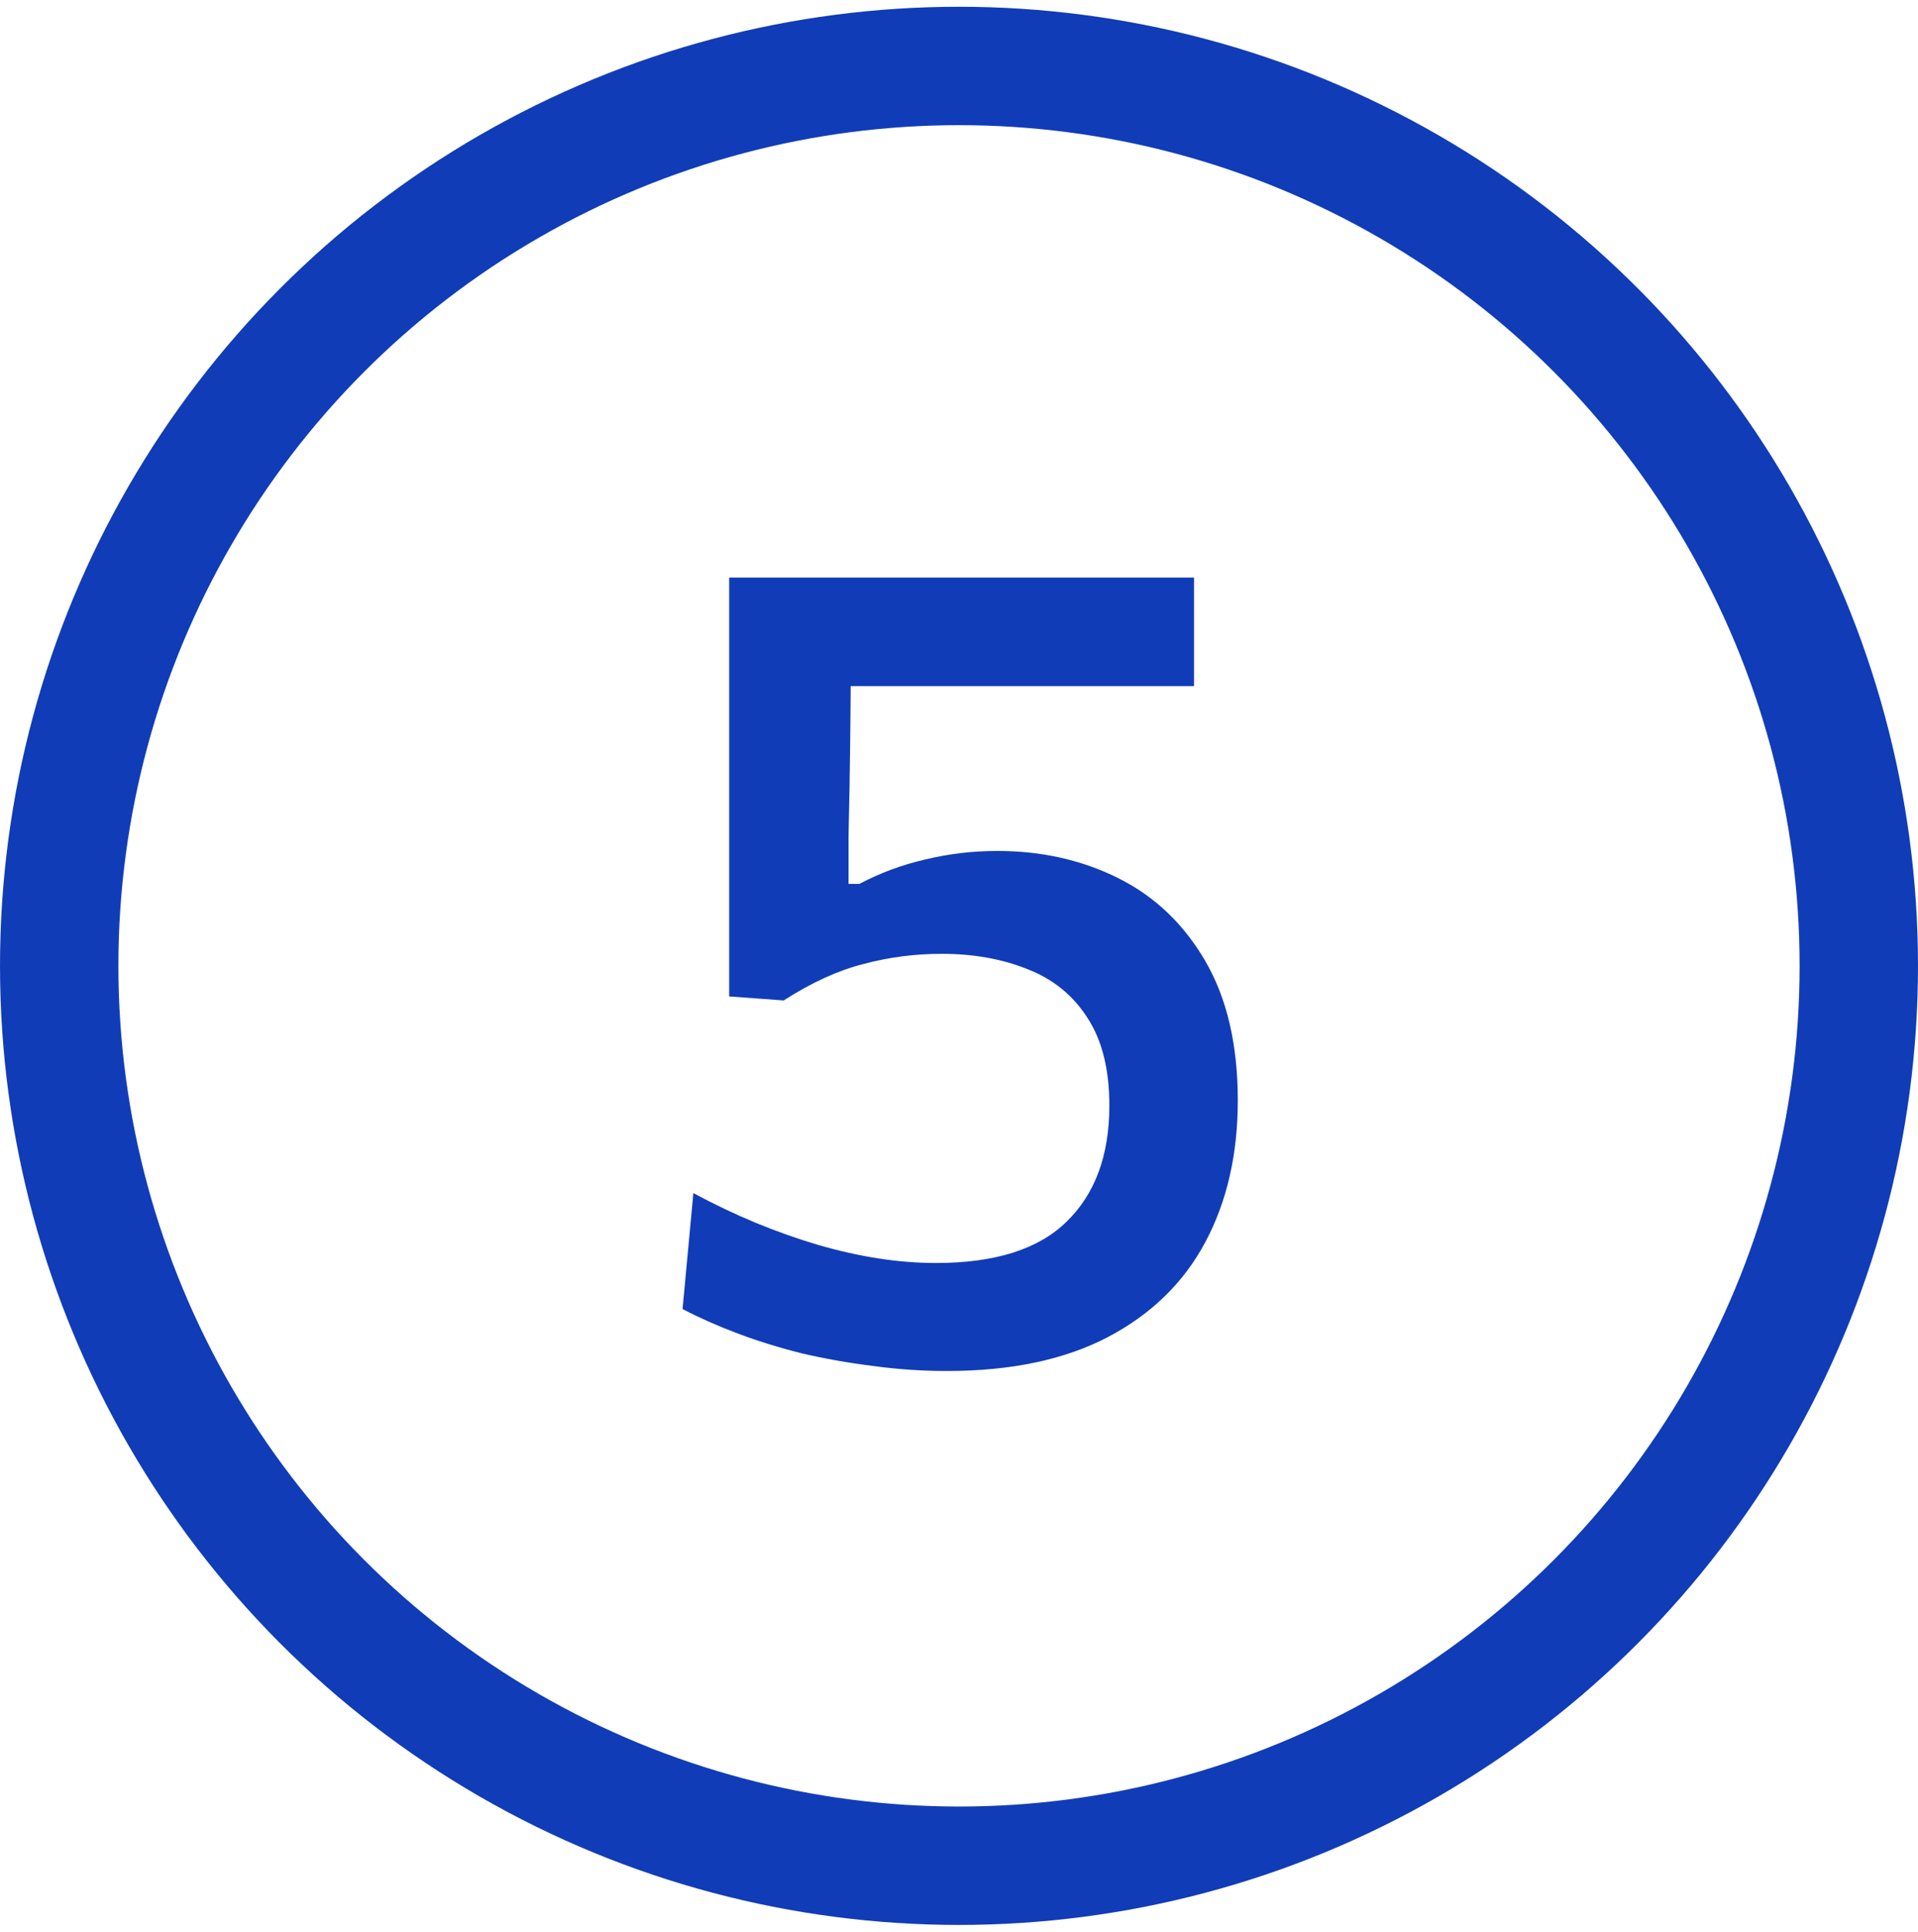
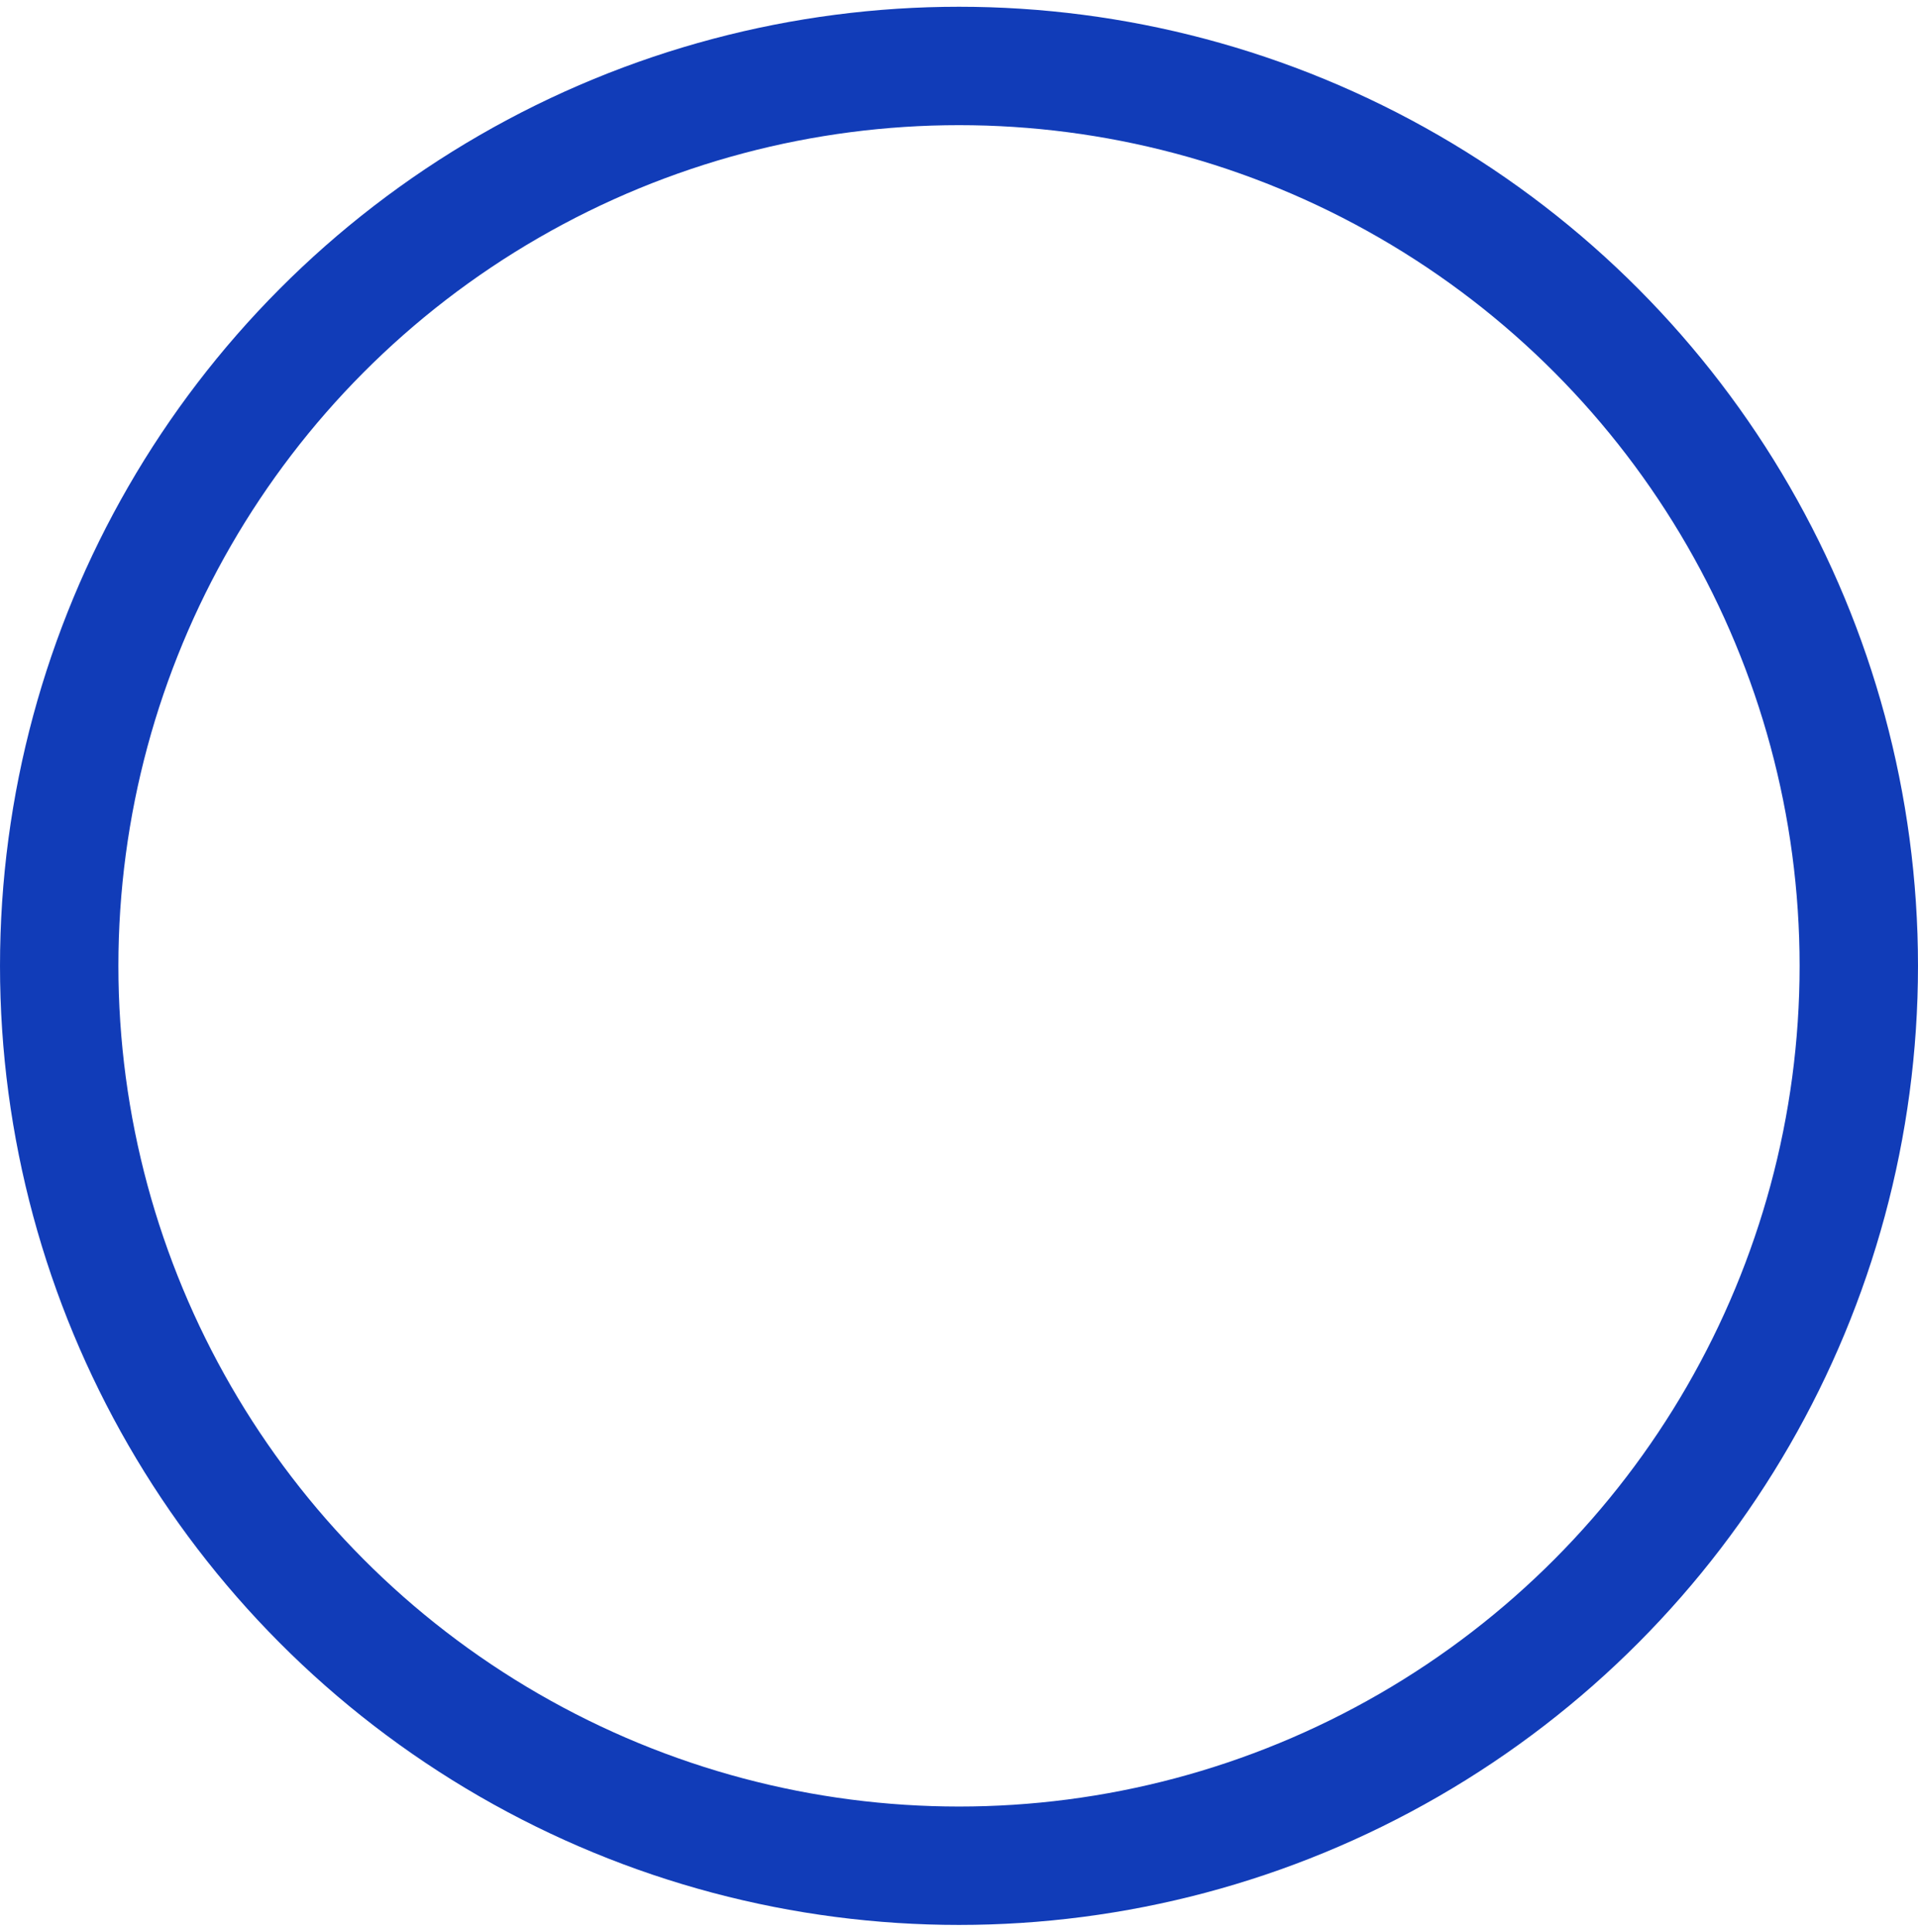
<svg xmlns="http://www.w3.org/2000/svg" width="142" height="143" viewBox="0 0 142 143" fill="none">
  <circle cx="71" cy="71.5" r="66.617" stroke="#113CB8" stroke-width="8.765" />
-   <path d="M70.099 101.492C68.247 101.492 66.41 101.366 64.587 101.113C62.792 100.889 61.053 100.581 59.37 100.188C57.687 99.767 56.102 99.276 54.615 98.715C53.129 98.154 51.768 97.551 50.534 96.906L51.334 88.323C52.848 89.136 54.377 89.866 55.92 90.511C57.49 91.156 59.033 91.703 60.548 92.152C62.091 92.6 63.591 92.937 65.05 93.162C66.508 93.386 67.925 93.498 69.299 93.498C73.675 93.498 76.901 92.474 78.976 90.427C81.08 88.379 82.132 85.518 82.132 81.844C82.132 79.151 81.585 76.977 80.491 75.322C79.425 73.667 77.953 72.475 76.073 71.746C74.194 70.988 72.076 70.61 69.72 70.61C67.728 70.61 65.793 70.862 63.914 71.367C62.035 71.844 60.071 72.742 58.023 74.06L53.984 73.765V64.509C53.984 60.61 53.984 56.837 53.984 53.191C53.984 49.545 53.984 46.066 53.984 42.757H88.401V50.793C85.063 50.793 81.697 50.793 78.303 50.793C74.909 50.793 71.543 50.793 68.205 50.793H59.748L62.988 47.764C62.988 50.148 62.974 52.518 62.946 54.874C62.918 57.23 62.876 59.586 62.82 61.943V65.435H63.619C65.162 64.621 66.789 64.018 68.5 63.625C70.239 63.205 72.02 62.994 73.843 62.994C77.125 62.994 80.112 63.667 82.805 65.014C85.498 66.36 87.644 68.408 89.242 71.157C90.841 73.906 91.641 77.342 91.641 81.465C91.641 85.448 90.841 88.94 89.242 91.941C87.644 94.943 85.245 97.285 82.048 98.968C78.85 100.651 74.867 101.492 70.099 101.492Z" fill="#113CB8" />
</svg>